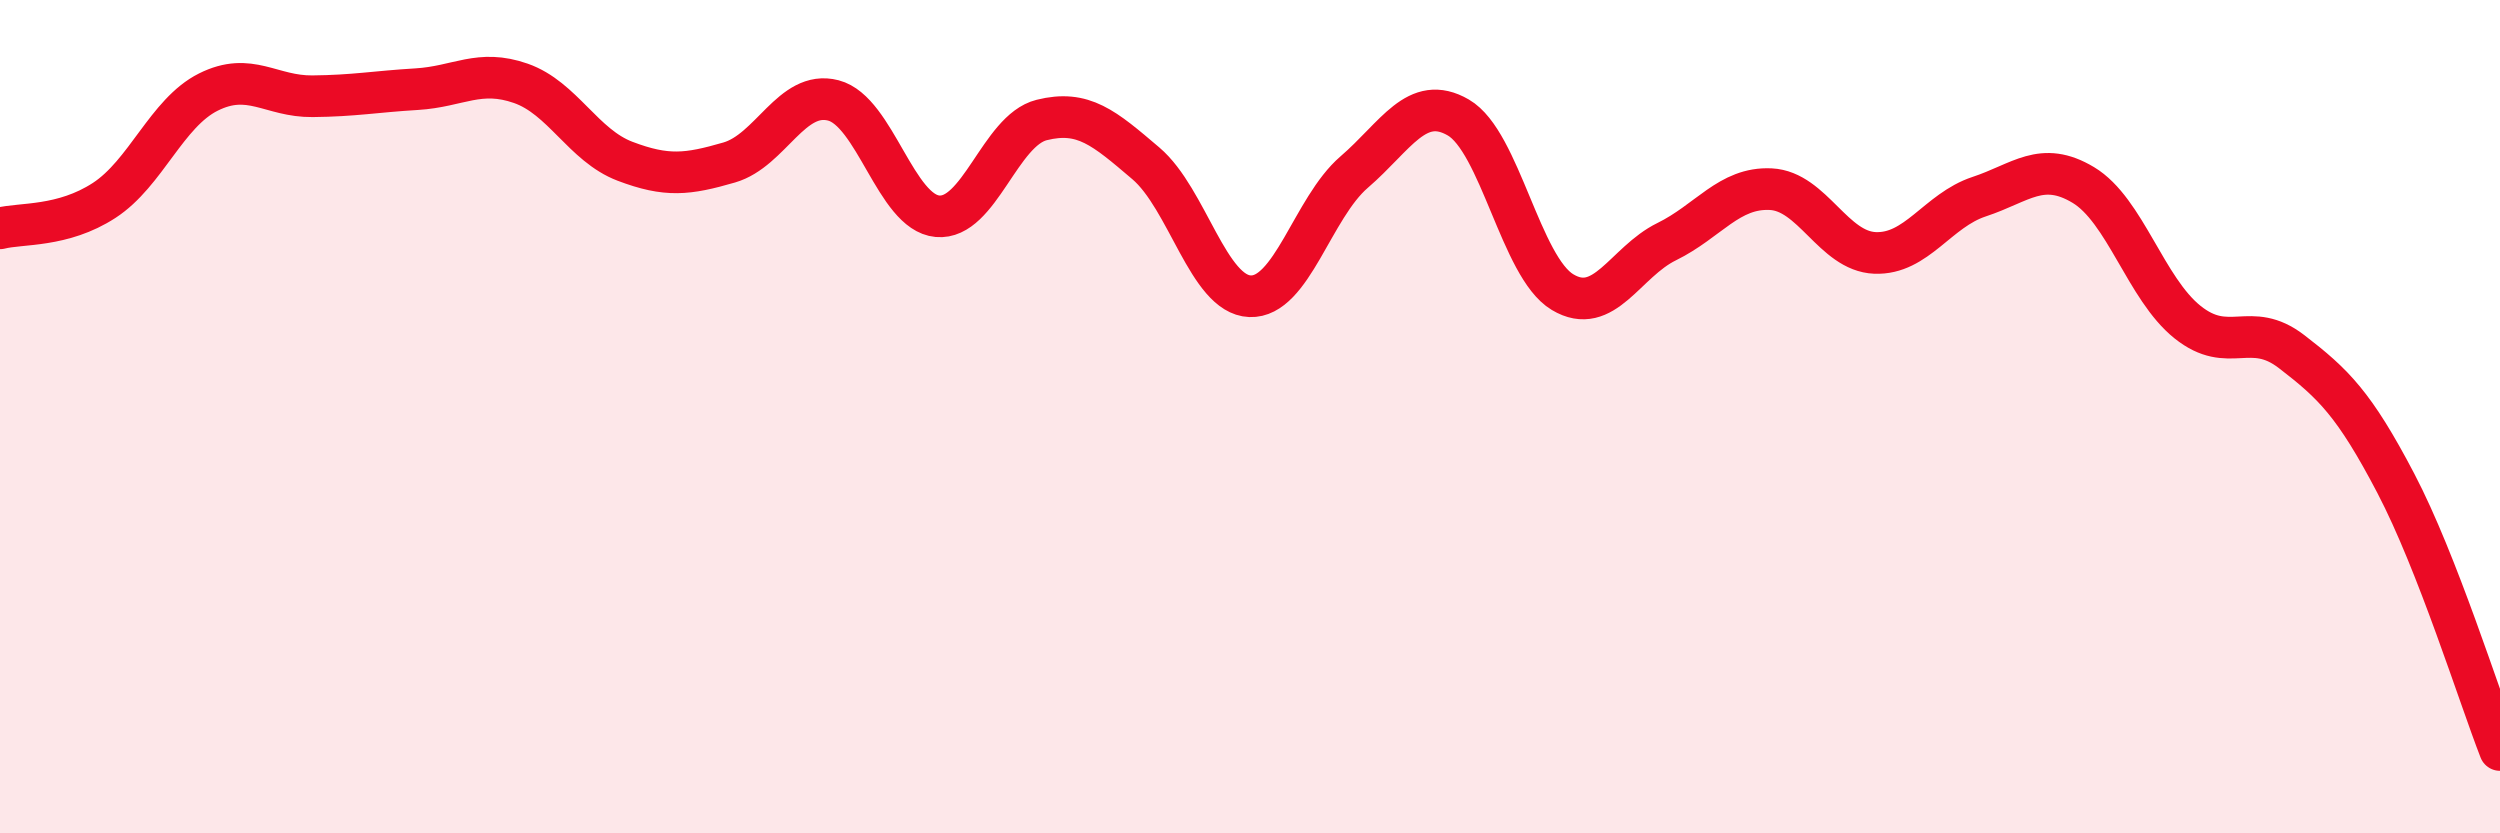
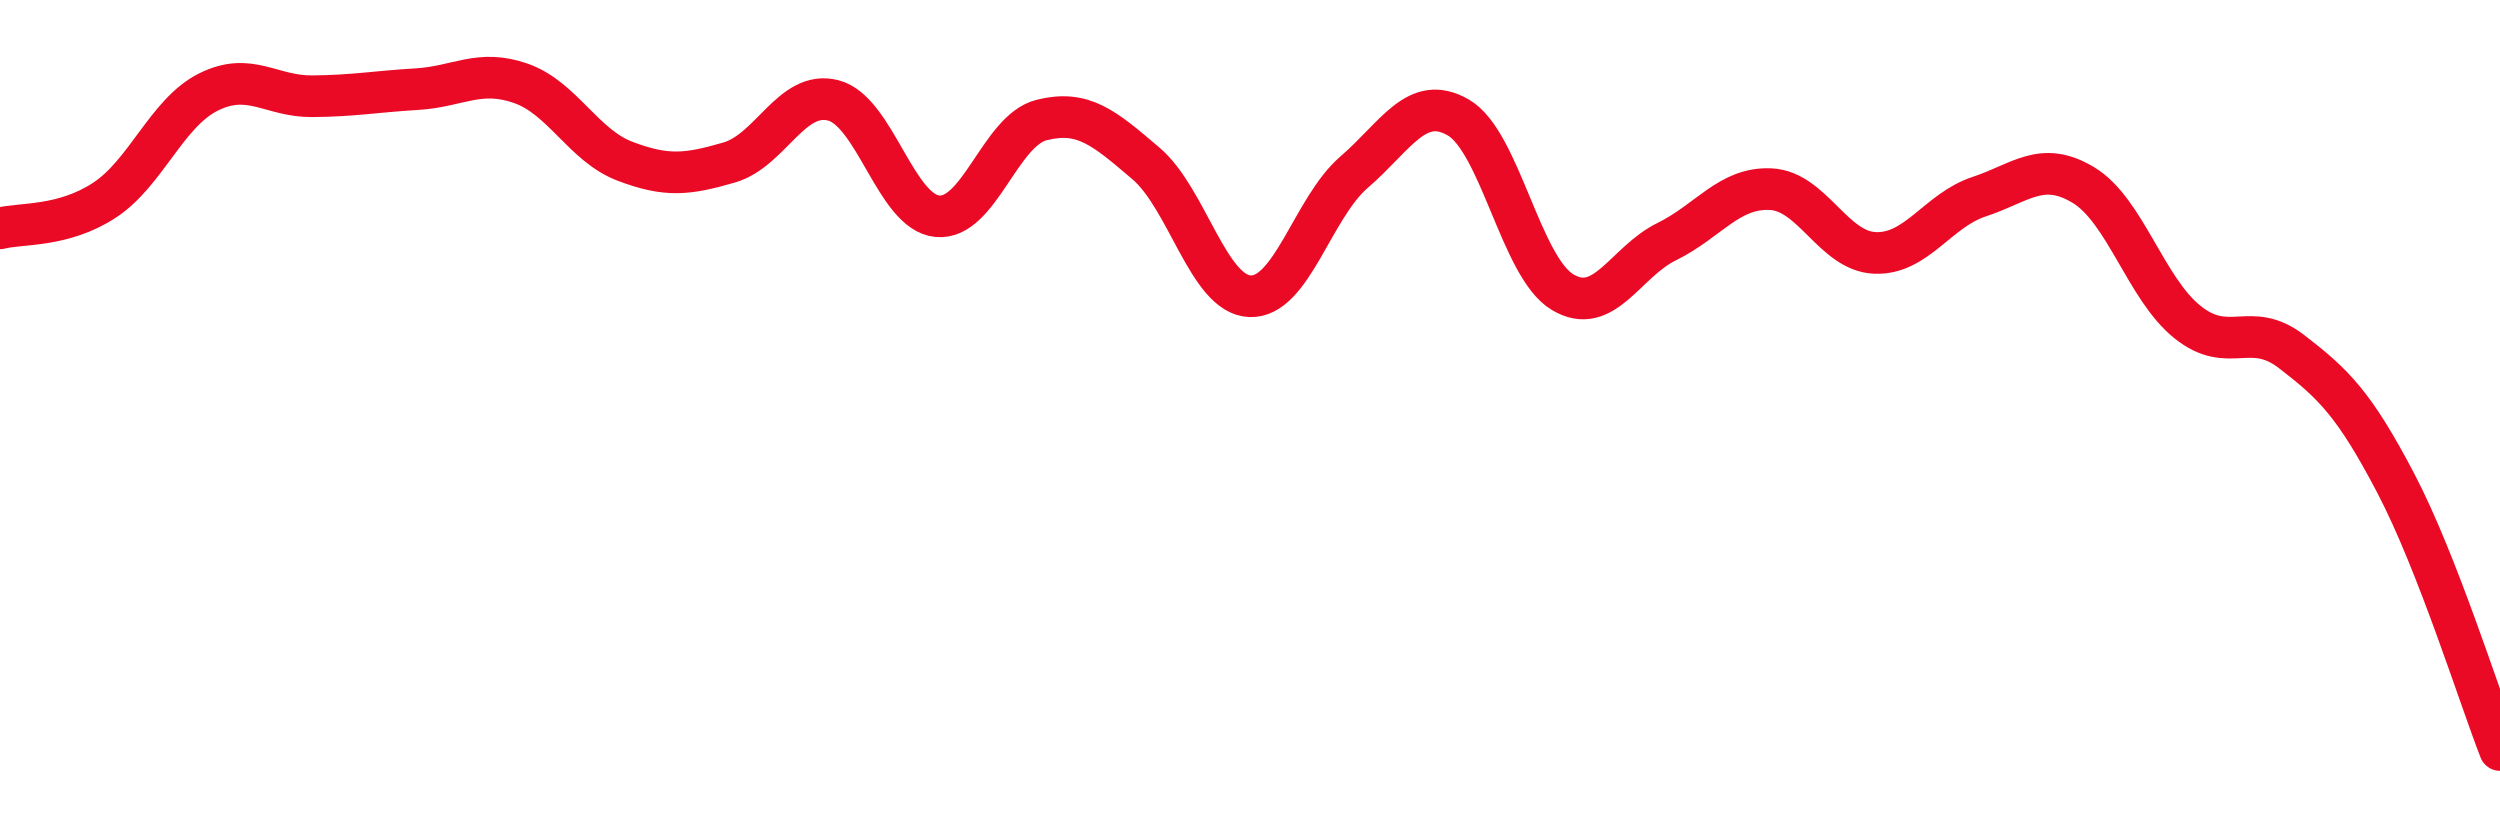
<svg xmlns="http://www.w3.org/2000/svg" width="60" height="20" viewBox="0 0 60 20">
-   <path d="M 0,5.48 C 0.5,5.35 1.5,5.46 2.5,4.81 C 3.5,4.16 4,2.71 5,2.21 C 6,1.71 6.5,2.32 7.5,2.31 C 8.5,2.3 9,2.2 10,2.14 C 11,2.08 11.5,1.65 12.5,2 C 13.5,2.35 14,3.49 15,3.87 C 16,4.25 16.5,4.19 17.5,3.9 C 18.5,3.61 19,2.15 20,2.41 C 21,2.67 21.5,5.1 22.5,5.19 C 23.5,5.28 24,3.13 25,2.88 C 26,2.63 26.5,3.07 27.5,3.92 C 28.5,4.77 29,7.07 30,7.11 C 31,7.15 31.5,4.99 32.5,4.13 C 33.5,3.27 34,2.24 35,2.82 C 36,3.4 36.5,6.41 37.5,7.01 C 38.5,7.61 39,6.29 40,5.8 C 41,5.31 41.5,4.49 42.5,4.54 C 43.5,4.59 44,6.03 45,6.07 C 46,6.11 46.5,5.05 47.5,4.72 C 48.5,4.39 49,3.84 50,4.44 C 51,5.04 51.5,6.93 52.5,7.73 C 53.5,8.53 54,7.67 55,8.44 C 56,9.21 56.5,9.69 57.5,11.6 C 58.5,13.51 59.5,16.72 60,18L60 20L0 20Z" fill="#EB0A25" opacity="0.1" stroke-linecap="round" stroke-linejoin="round" />
  <path d="M 0,5.48 C 0.5,5.35 1.5,5.46 2.5,4.81 C 3.5,4.16 4,2.71 5,2.21 C 6,1.71 6.5,2.32 7.5,2.31 C 8.5,2.3 9,2.2 10,2.14 C 11,2.08 11.5,1.65 12.5,2 C 13.5,2.35 14,3.49 15,3.87 C 16,4.25 16.5,4.19 17.5,3.9 C 18.5,3.61 19,2.15 20,2.41 C 21,2.67 21.5,5.1 22.5,5.19 C 23.5,5.28 24,3.13 25,2.88 C 26,2.63 26.5,3.07 27.5,3.92 C 28.5,4.77 29,7.07 30,7.11 C 31,7.15 31.5,4.99 32.5,4.13 C 33.5,3.27 34,2.24 35,2.82 C 36,3.4 36.5,6.41 37.5,7.01 C 38.5,7.61 39,6.29 40,5.8 C 41,5.31 41.5,4.49 42.5,4.54 C 43.5,4.59 44,6.03 45,6.07 C 46,6.11 46.5,5.05 47.5,4.72 C 48.5,4.39 49,3.84 50,4.44 C 51,5.04 51.5,6.93 52.5,7.73 C 53.5,8.53 54,7.67 55,8.44 C 56,9.21 56.5,9.69 57.5,11.6 C 58.5,13.51 59.5,16.72 60,18" stroke="#EB0A25" stroke-width="1" fill="none" stroke-linecap="round" stroke-linejoin="round" />
</svg>